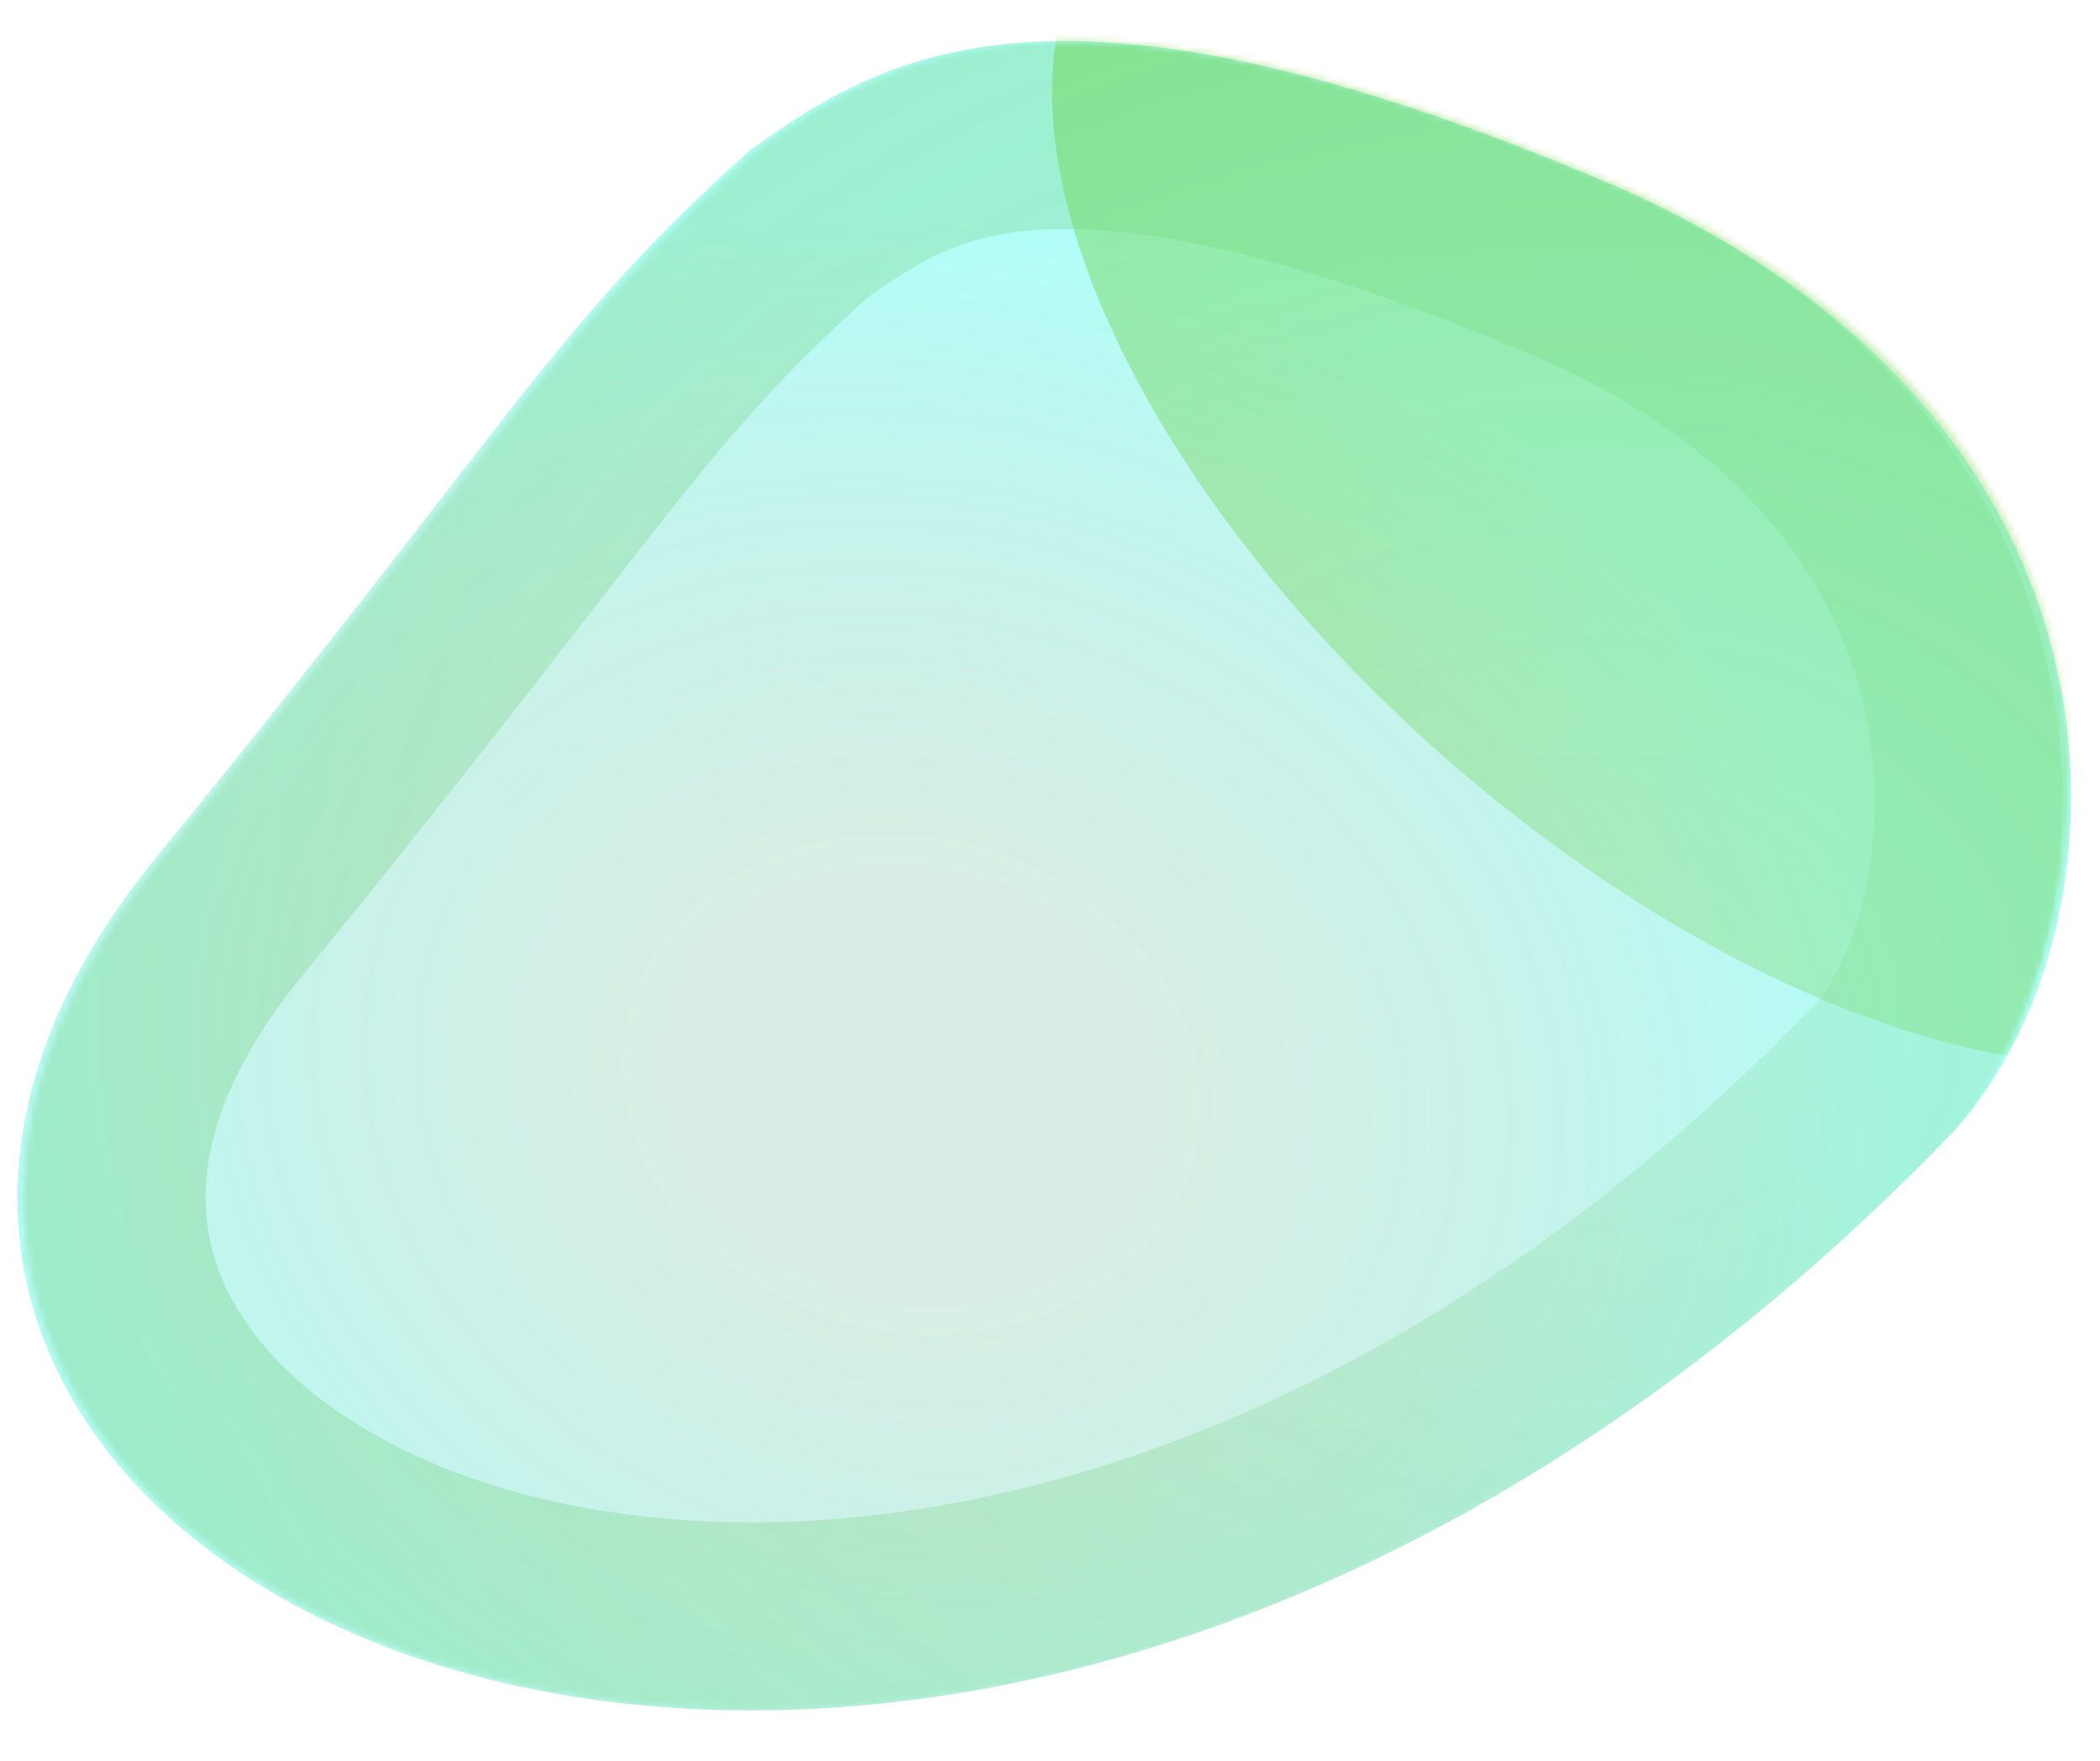
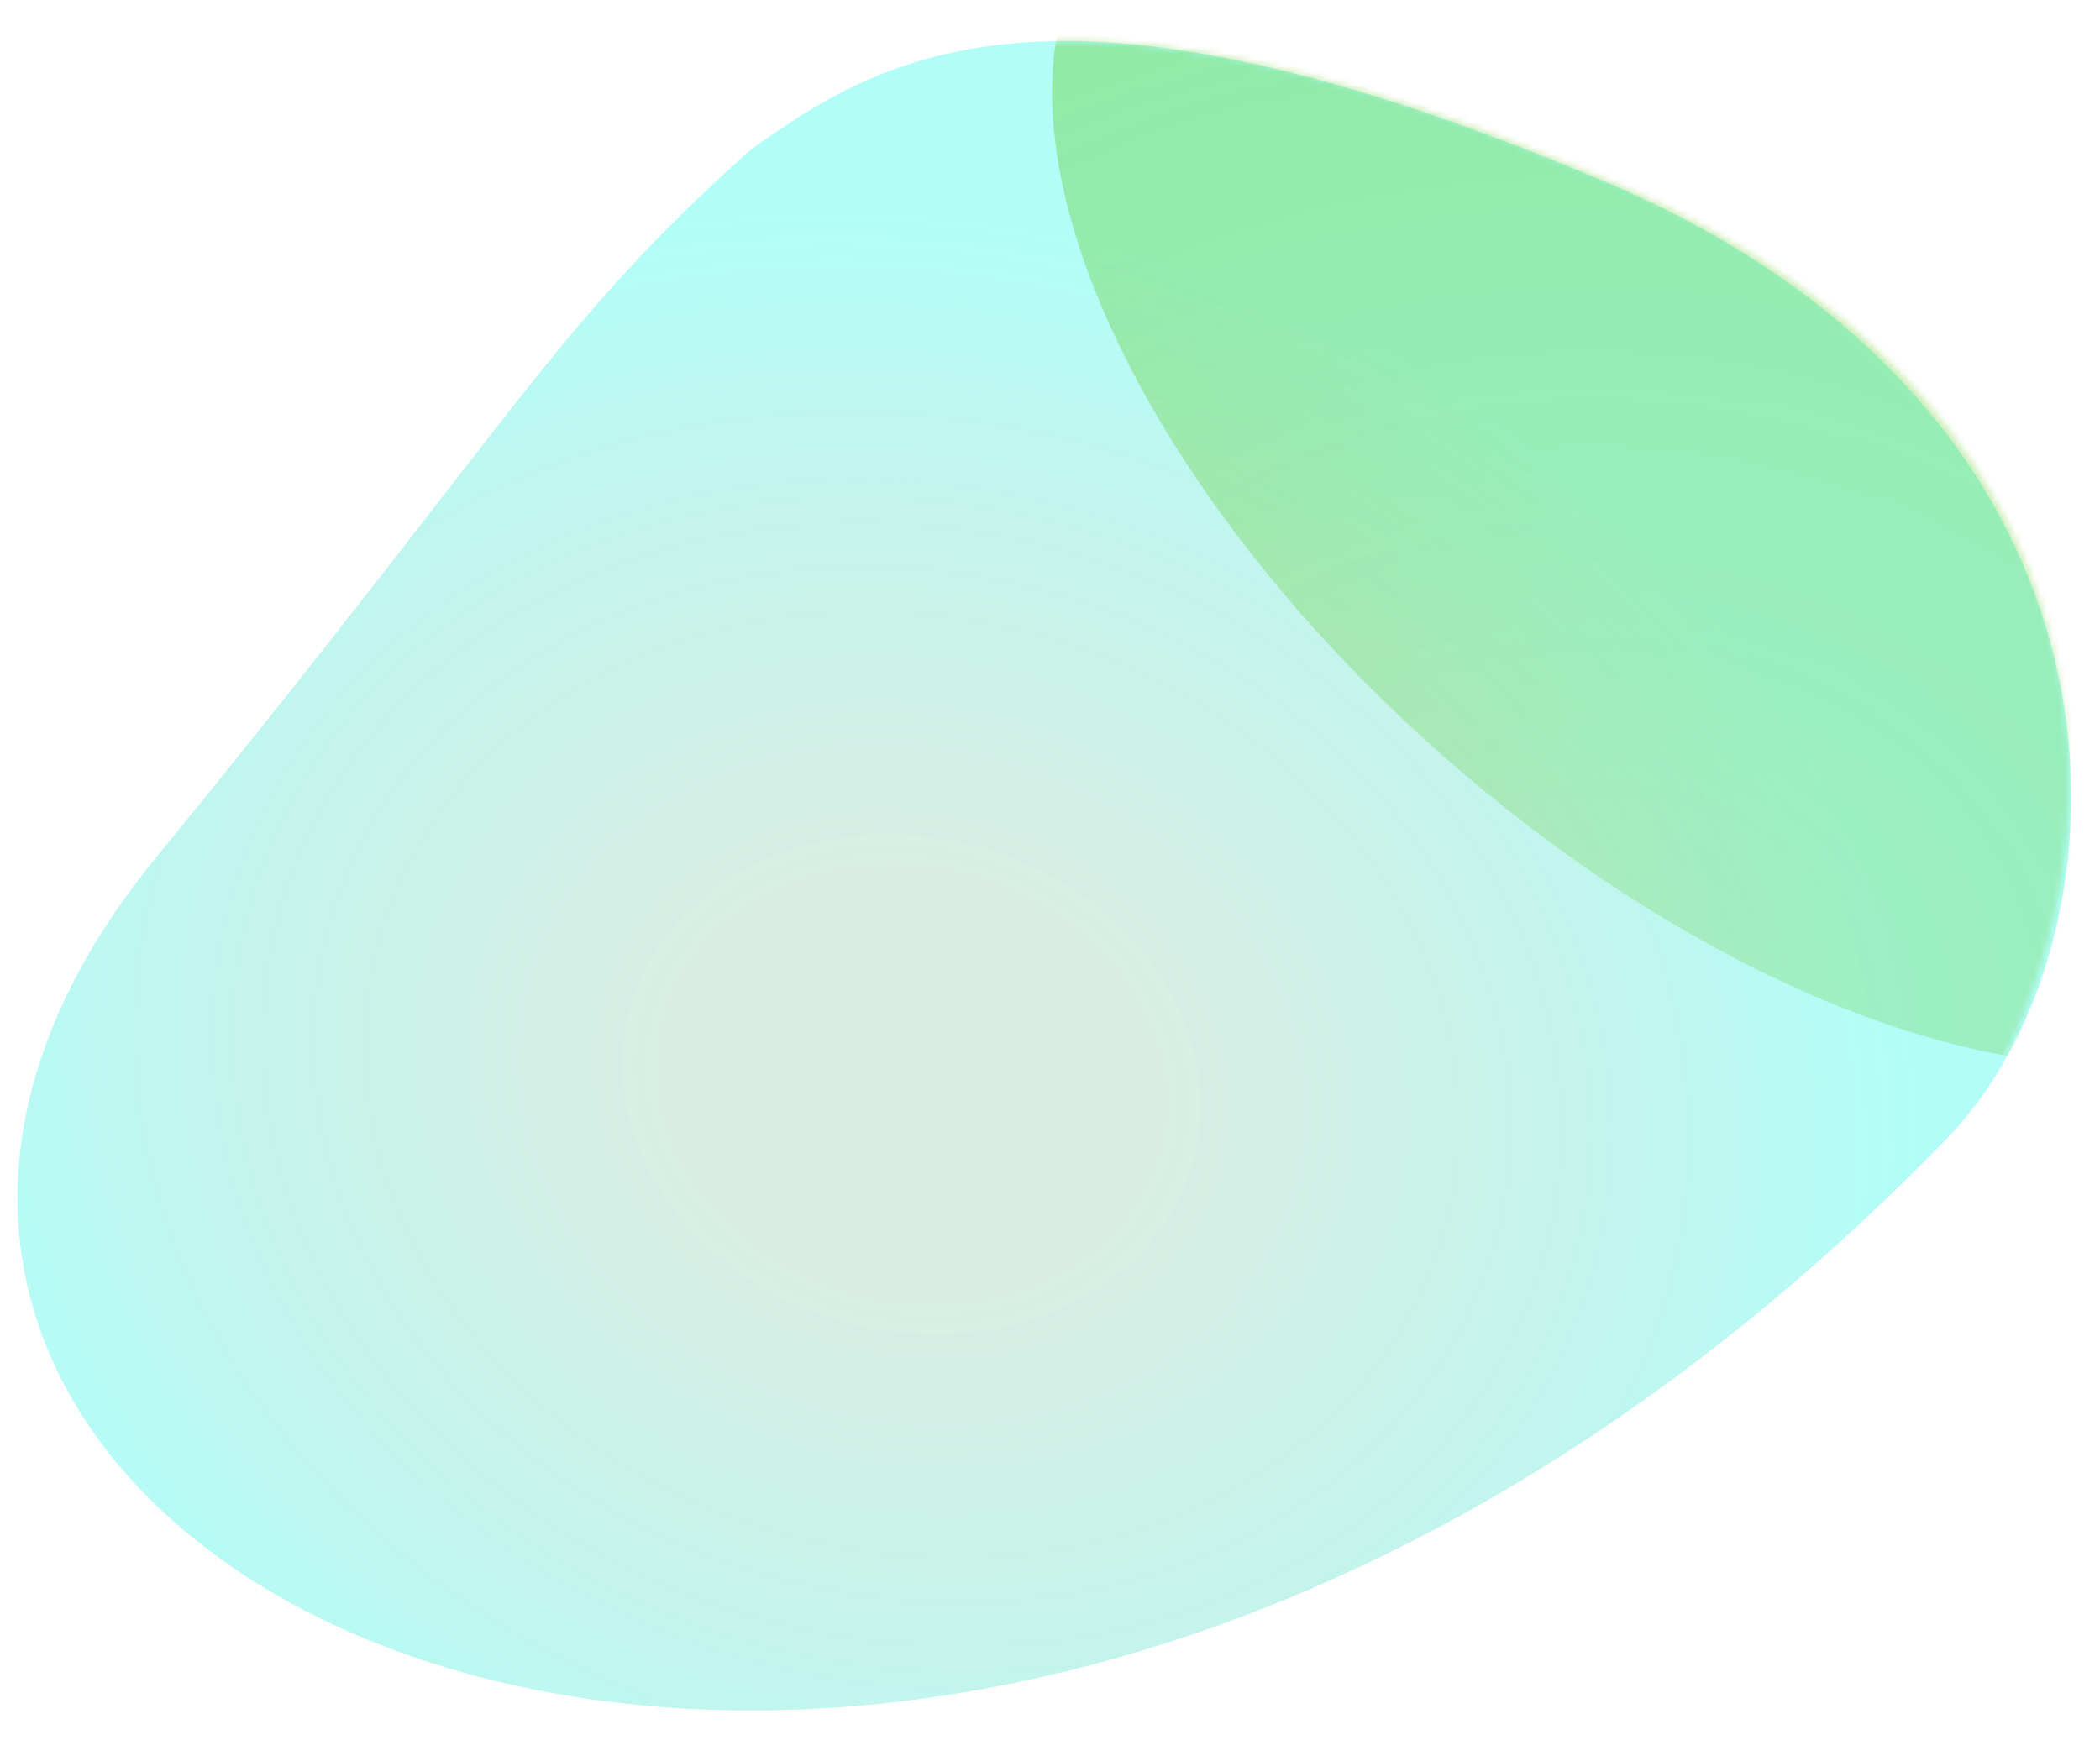
<svg xmlns="http://www.w3.org/2000/svg" width="335" height="281" viewBox="0 0 335 281" fill="none">
  <path d="M255.841 28.898C345.756 66.972 341.074 150.288 310.559 181.695C142.284 354.883 -65.891 247.978 24.799 136.955C82.965 65.748 87.917 52.476 119.527 24.072C141.896 7.861 169.799 -7.535 255.841 28.898Z" fill="url(#paint0_radial_63_79)" fill-opacity="0.3" />
  <mask id="mask0_63_79" style="mask-type:alpha" maskUnits="userSpaceOnUse" x="3" y="6" width="328" height="267">
    <path d="M256.764 28.898C346.679 66.972 339.106 146.135 311.482 181.695C143.207 354.883 -64.969 247.977 25.722 136.955C83.888 65.748 88.84 52.476 120.45 24.072C142.819 7.861 170.722 -7.535 256.764 28.898Z" fill="url(#paint1_radial_63_79)" />
  </mask>
  <g mask="url(#mask0_63_79)">
    <g filter="url(#filter0_f_63_79)">
-       <path d="M249.992 42.711C290.536 59.879 307.597 87.048 312.465 111.892C317.575 137.975 309.413 161.348 299.801 171.242C218.877 254.528 130.42 268.588 74.969 251.564C47.001 242.978 28.61 227.038 21.406 209.452C14.525 192.655 16.449 170.888 36.416 146.444C57.336 120.834 71.545 102.503 82.408 88.491C86.686 82.972 90.445 78.122 93.891 73.762C105.826 58.657 114.323 48.969 128.965 35.759C138.991 28.54 148.717 22.746 164.77 21.713C181.963 20.606 207.948 24.908 249.992 42.711Z" stroke="#60C863" stroke-opacity="0.4" stroke-width="30" />
-     </g>
+       </g>
    <g filter="url(#filter1_f_63_79)">
      <ellipse cx="273.09" cy="72.417" rx="128.106" ry="64.521" transform="rotate(41.288 273.09 72.417)" fill="#4AC200" fill-opacity="0.5" />
    </g>
  </g>
  <defs>
    <filter id="filter0_f_63_79" x="-57.21" y="-53.449" width="446.24" height="386.385" filterUnits="userSpaceOnUse" color-interpolation-filters="sRGB">
      <feFlood flood-opacity="0" result="BackgroundImageFix" />
      <feBlend mode="normal" in="SourceGraphic" in2="BackgroundImageFix" result="shape" />
      <feGaussianBlur stdDeviation="30" result="effect1_foregroundBlur_63_79" />
    </filter>
    <filter id="filter1_f_63_79" x="67.809" y="-125.046" width="410.562" height="394.925" filterUnits="userSpaceOnUse" color-interpolation-filters="sRGB">
      <feFlood flood-opacity="0" result="BackgroundImageFix" />
      <feBlend mode="normal" in="SourceGraphic" in2="BackgroundImageFix" result="shape" />
      <feGaussianBlur stdDeviation="50" result="effect1_foregroundBlur_63_79" />
    </filter>
    <radialGradient id="paint0_radial_63_79" cx="0" cy="0" r="1" gradientUnits="userSpaceOnUse" gradientTransform="translate(145.635 172.919) rotate(-165.142) scale(194.074 162.077)">
      <stop offset="0.203" stop-color="#2AA36E" stop-opacity="0.61" />
      <stop offset="0.839" stop-color="#00F9EA" />
    </radialGradient>
    <radialGradient id="paint1_radial_63_79" cx="0" cy="0" r="1" gradientUnits="userSpaceOnUse" gradientTransform="translate(257.201 160.607) rotate(-175.813) scale(451.07 376.701)">
      <stop stop-color="#2AA36E" stop-opacity="0.37" />
      <stop offset="1" stop-color="#2AA36E" />
    </radialGradient>
  </defs>
</svg>